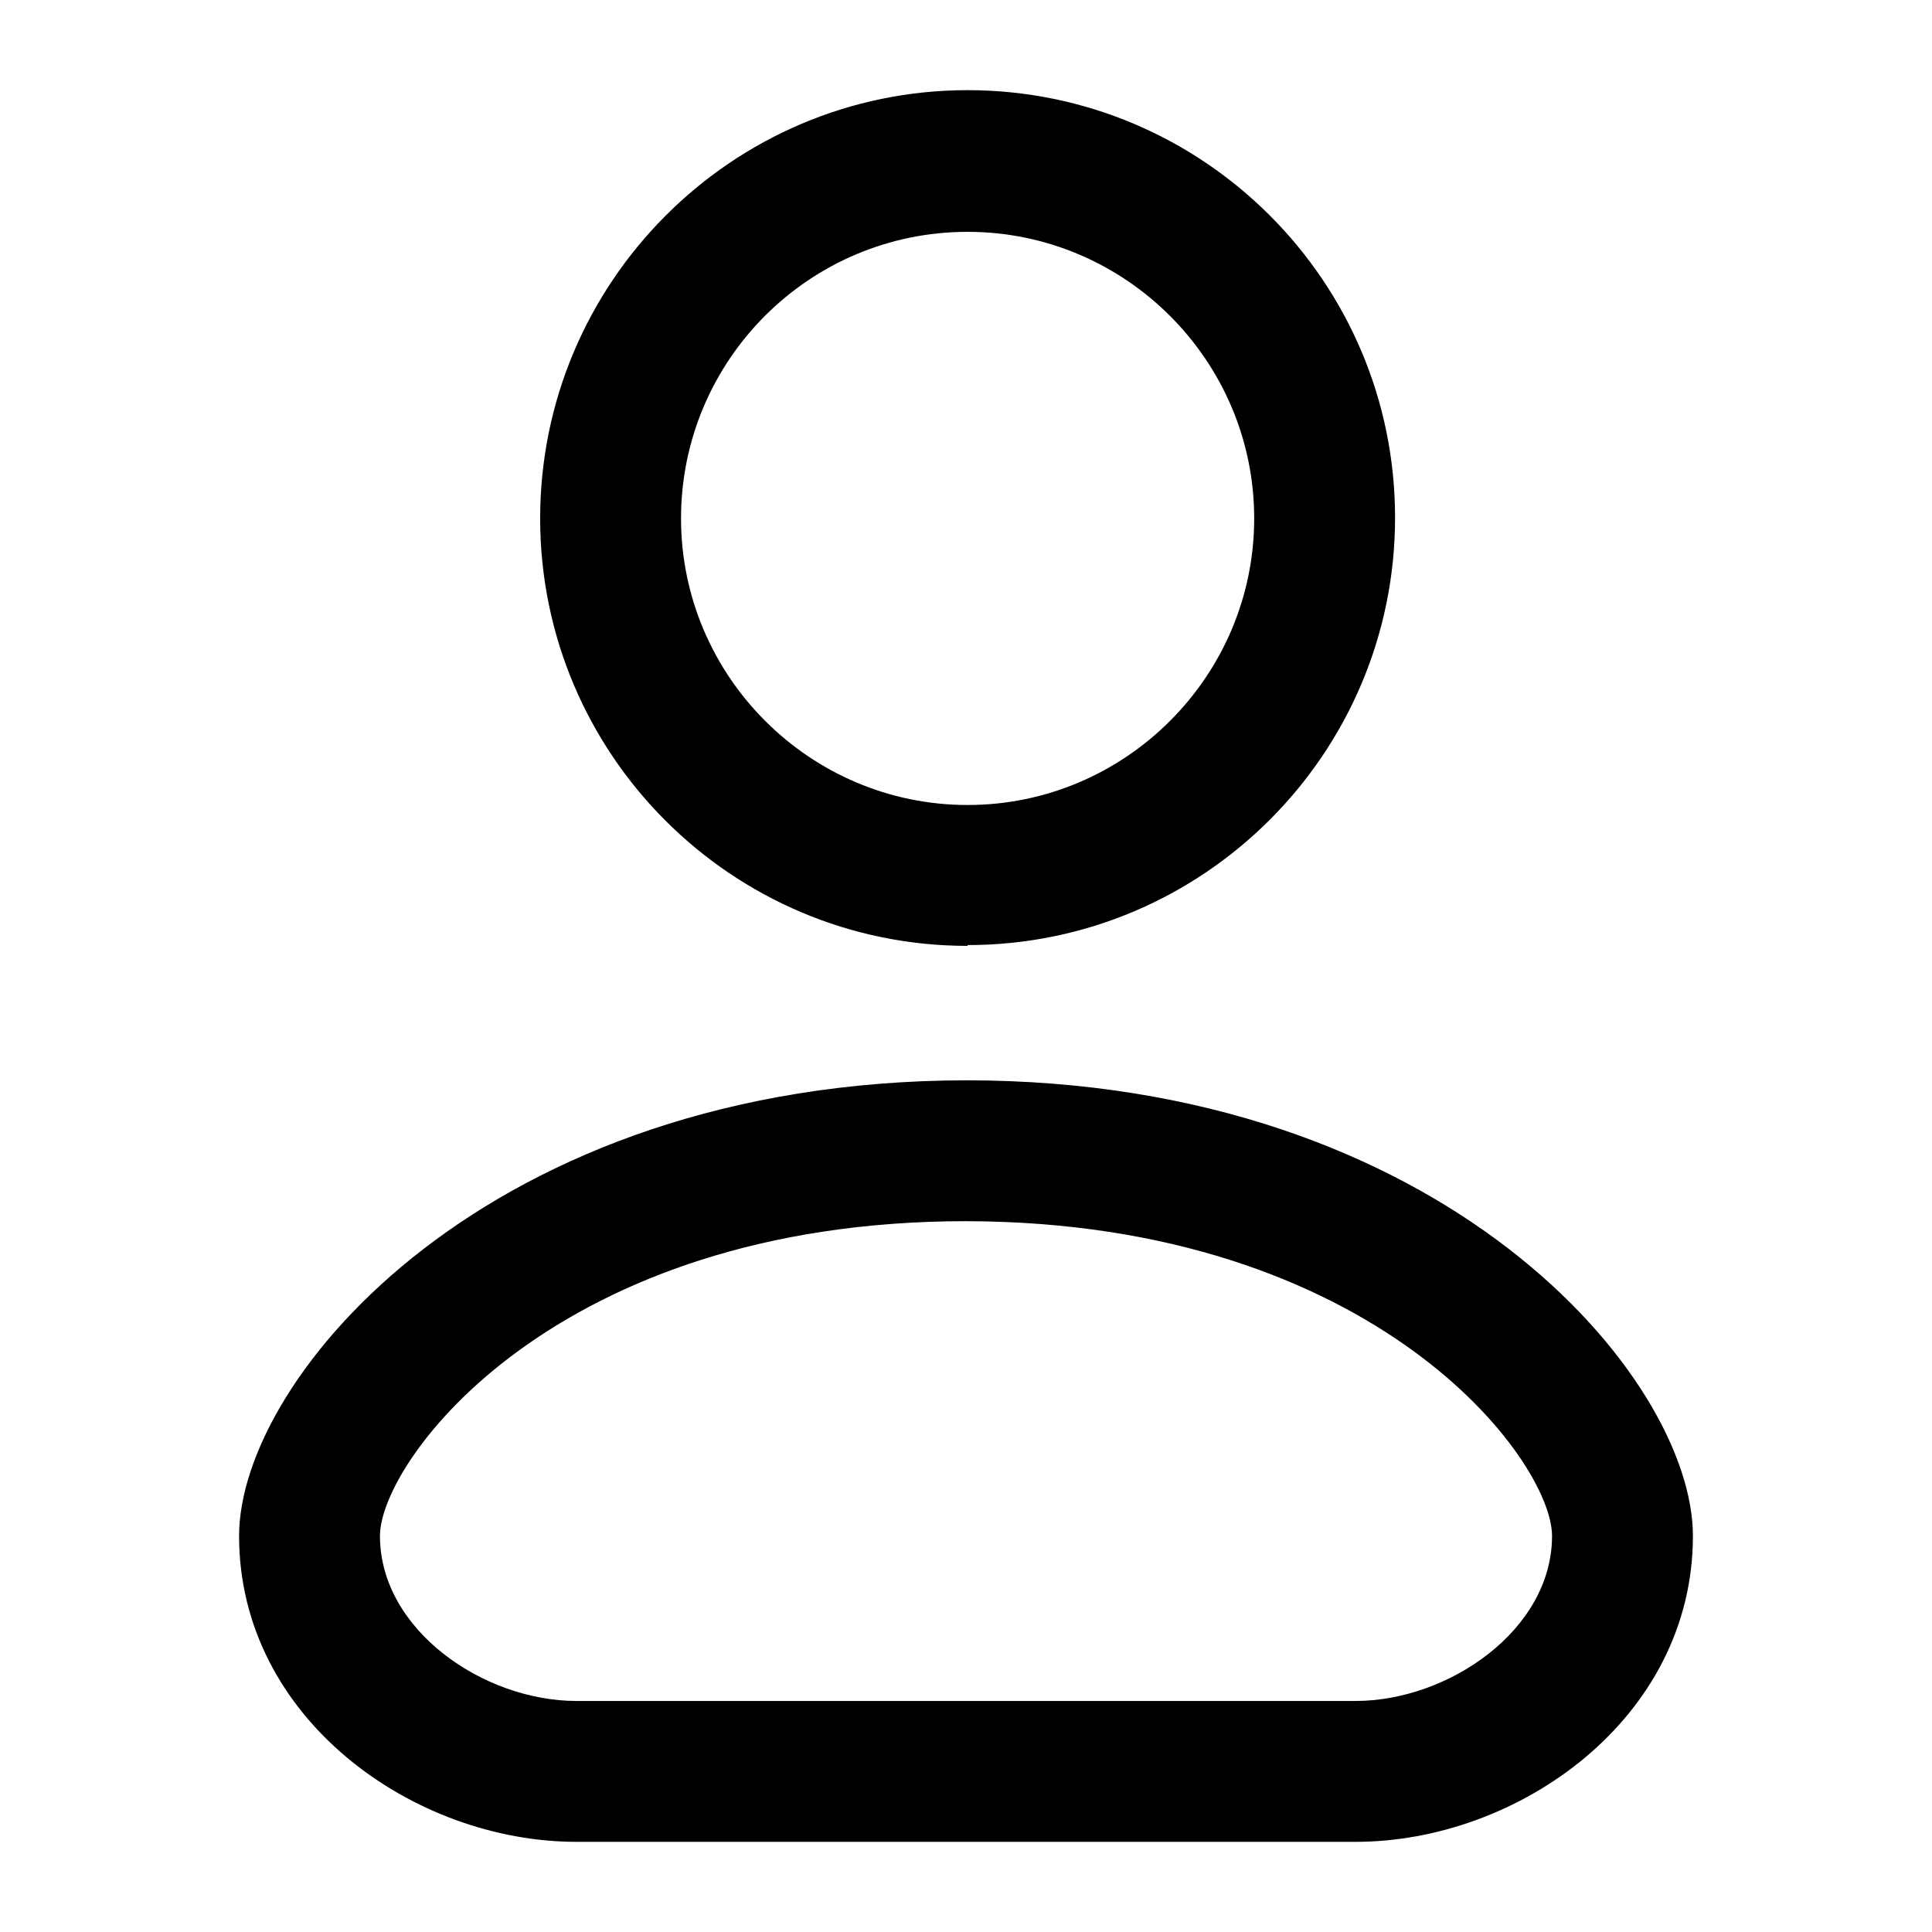
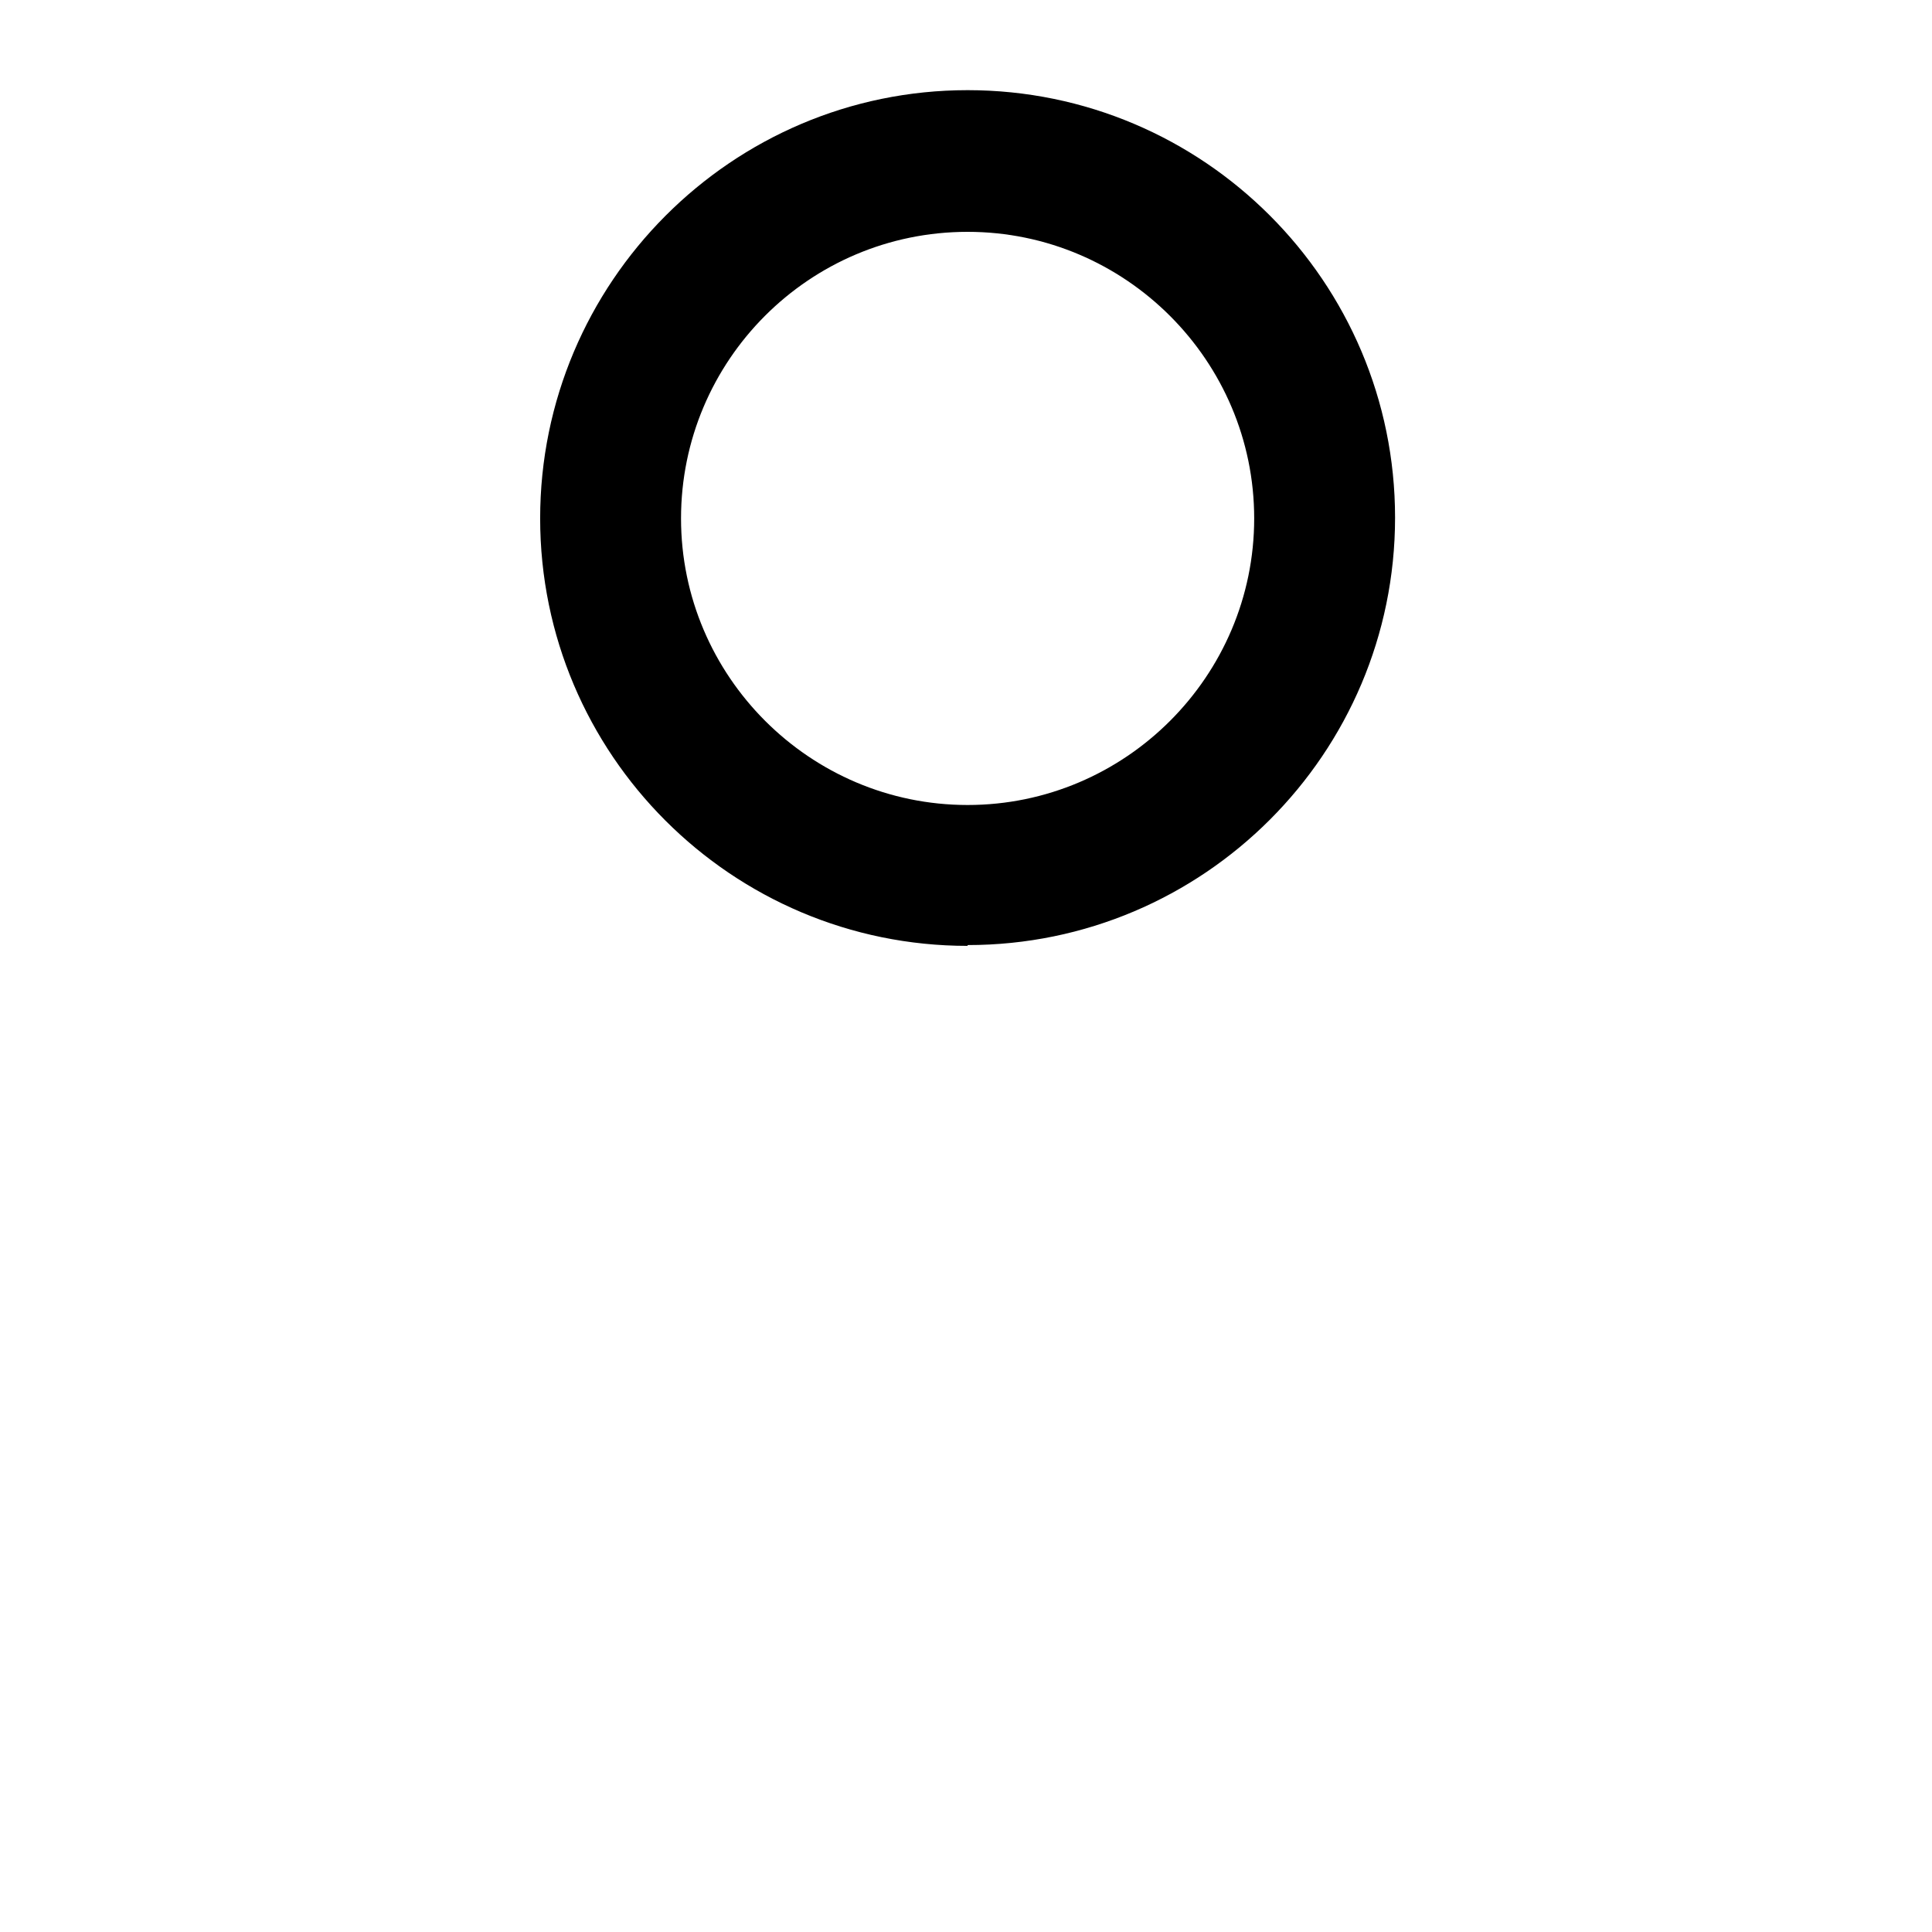
<svg xmlns="http://www.w3.org/2000/svg" id="Layer_1" width="24" height="24" version="1.1" viewBox="0 0 24 24">
  <path d="M12.02,11.75c-2.93,0-5.31-2.38-5.31-5.31S9.09,1.12,12.02,1.12s5.31,2.38,5.31,5.31-2.38,5.31-5.31,5.31ZM12.02,2.88c-1.97,0-3.56,1.6-3.56,3.56s1.6,3.56,3.56,3.56,3.56-1.6,3.56-3.56-1.6-3.56-3.56-3.56Z" />
-   <path d="M16.84,22.88H7.16c-2.02,0-4.19-1.53-4.19-3.8,0-1.97,3.1-5.65,9.03-5.66h0c5.93,0,9.03,3.69,9.03,5.66,0,2.27-2.17,3.8-4.19,3.8ZM12,15.17c-5.09,0-7.28,2.97-7.28,3.91,0,1.17,1.29,2.05,2.44,2.05h9.68c1.15,0,2.44-.88,2.44-2.05,0-.94-2.19-3.9-7.28-3.91Z" />
</svg>